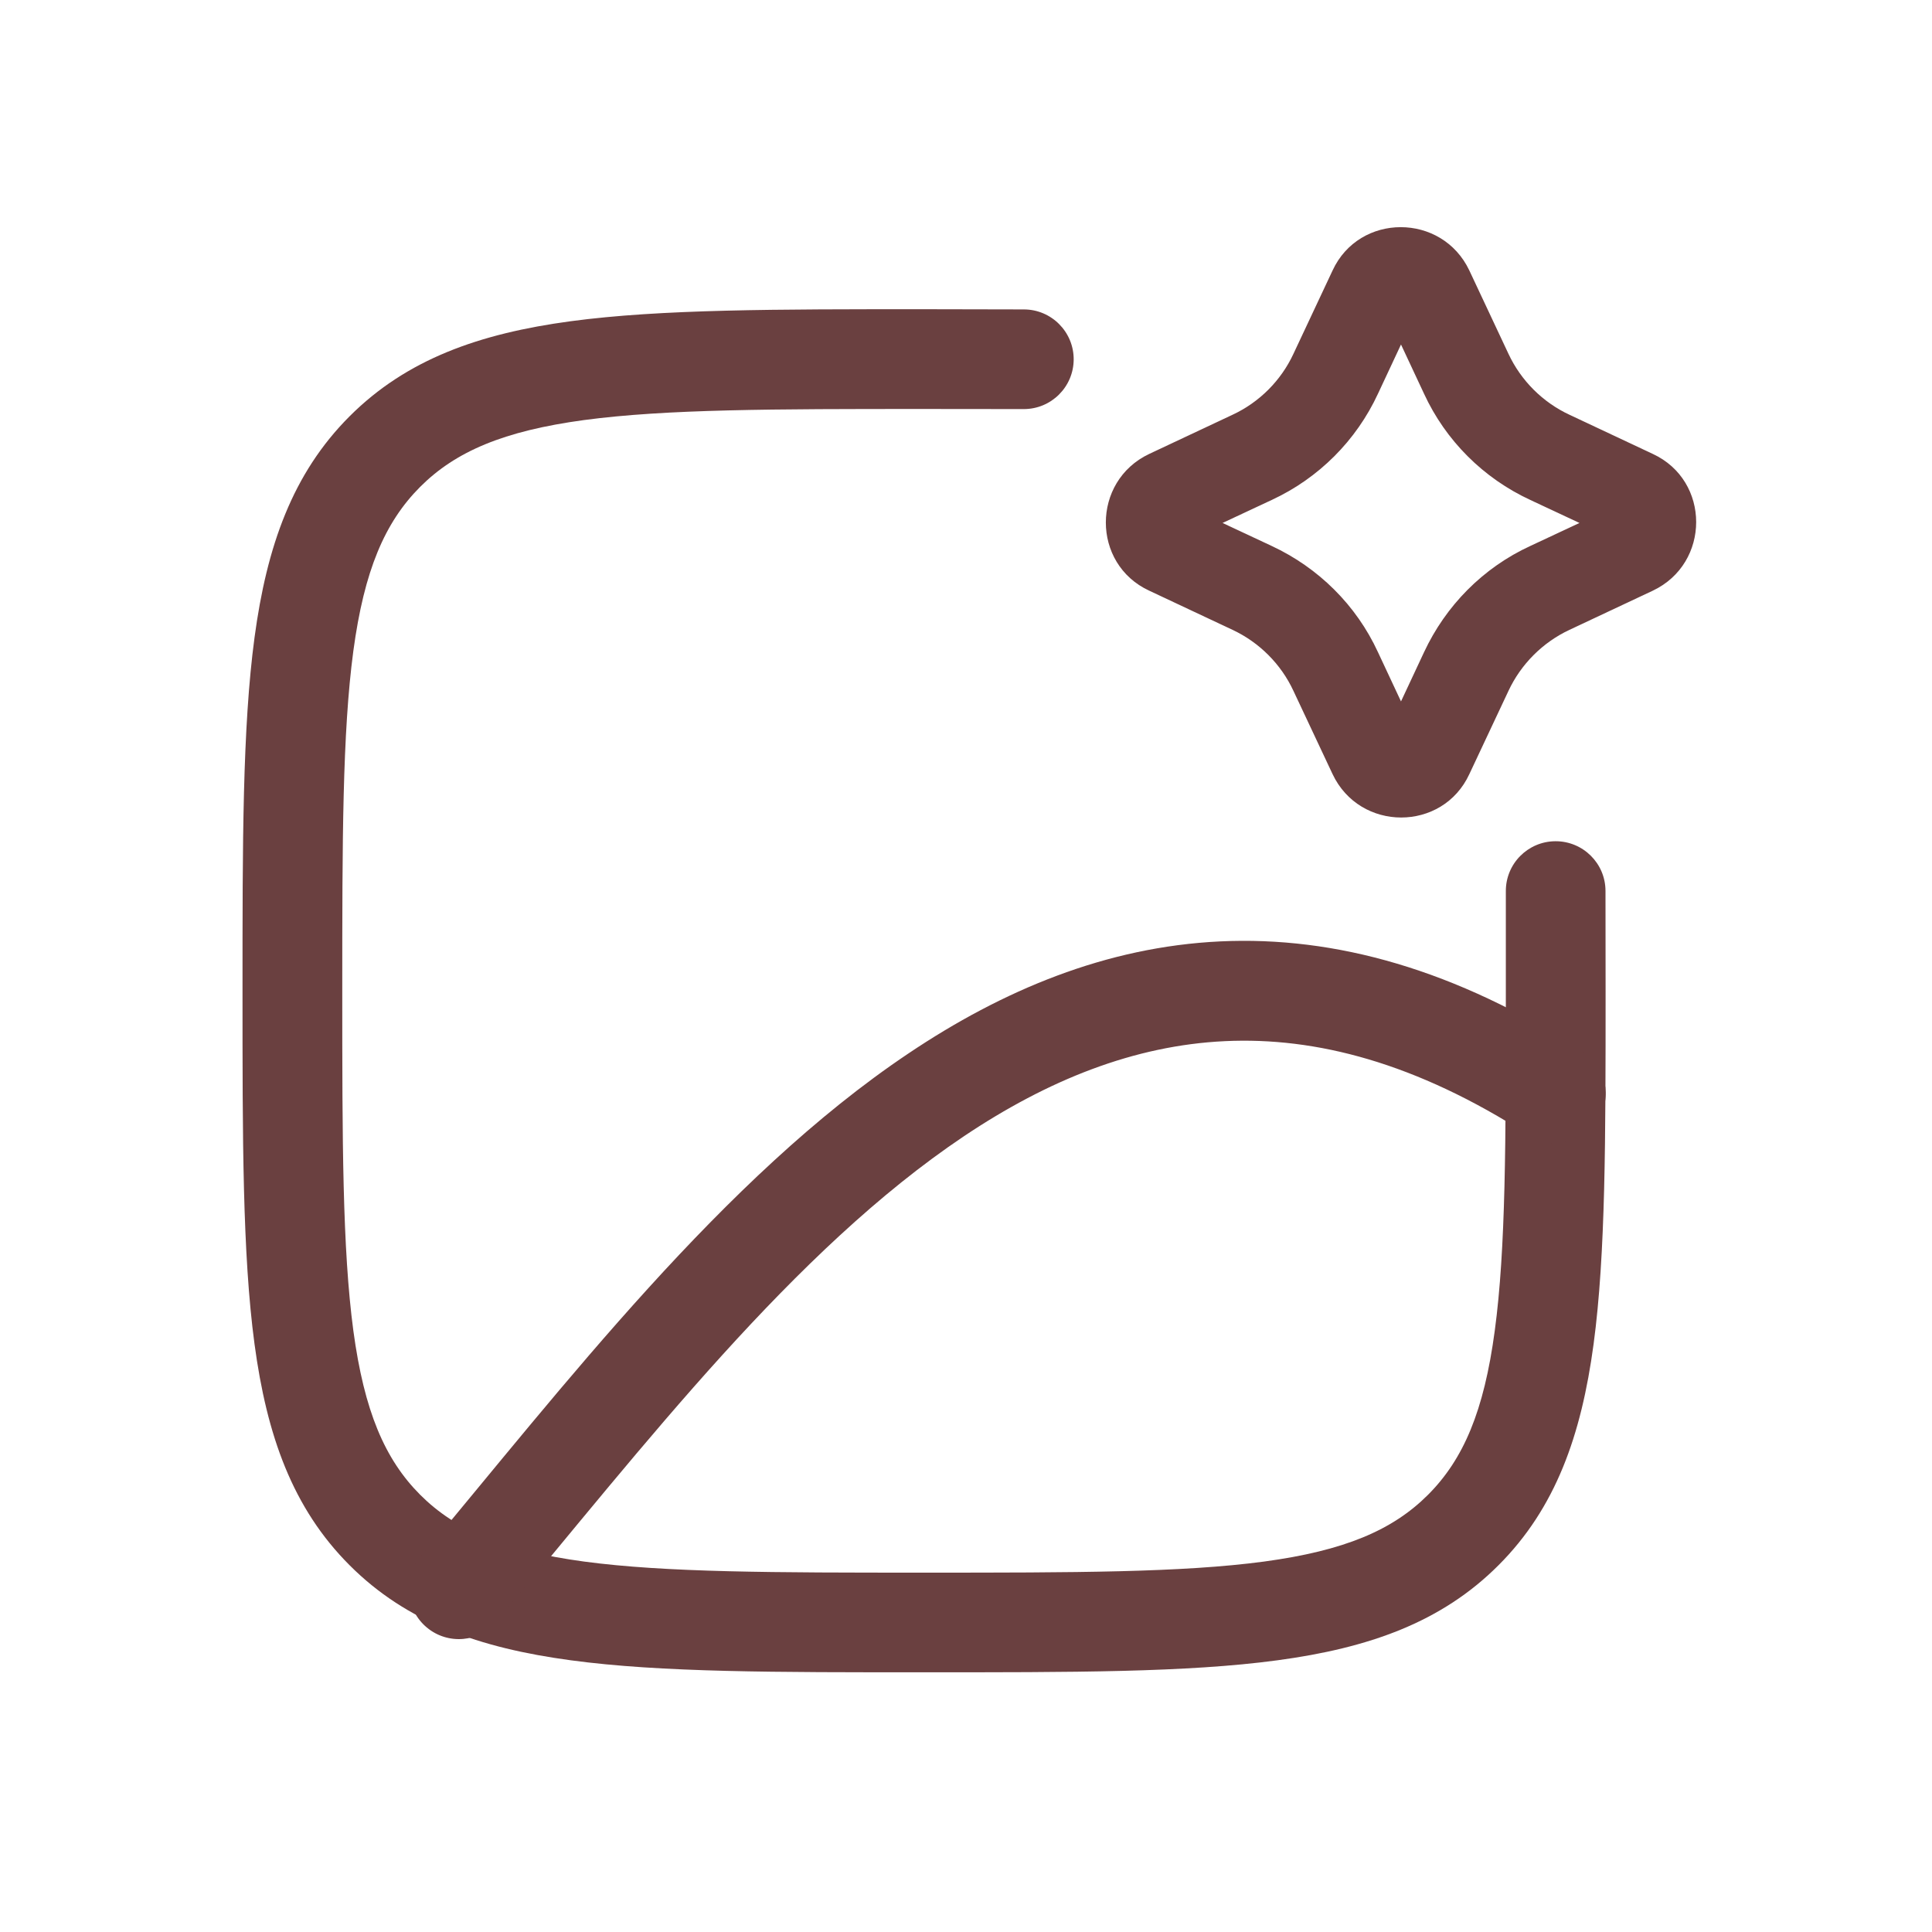
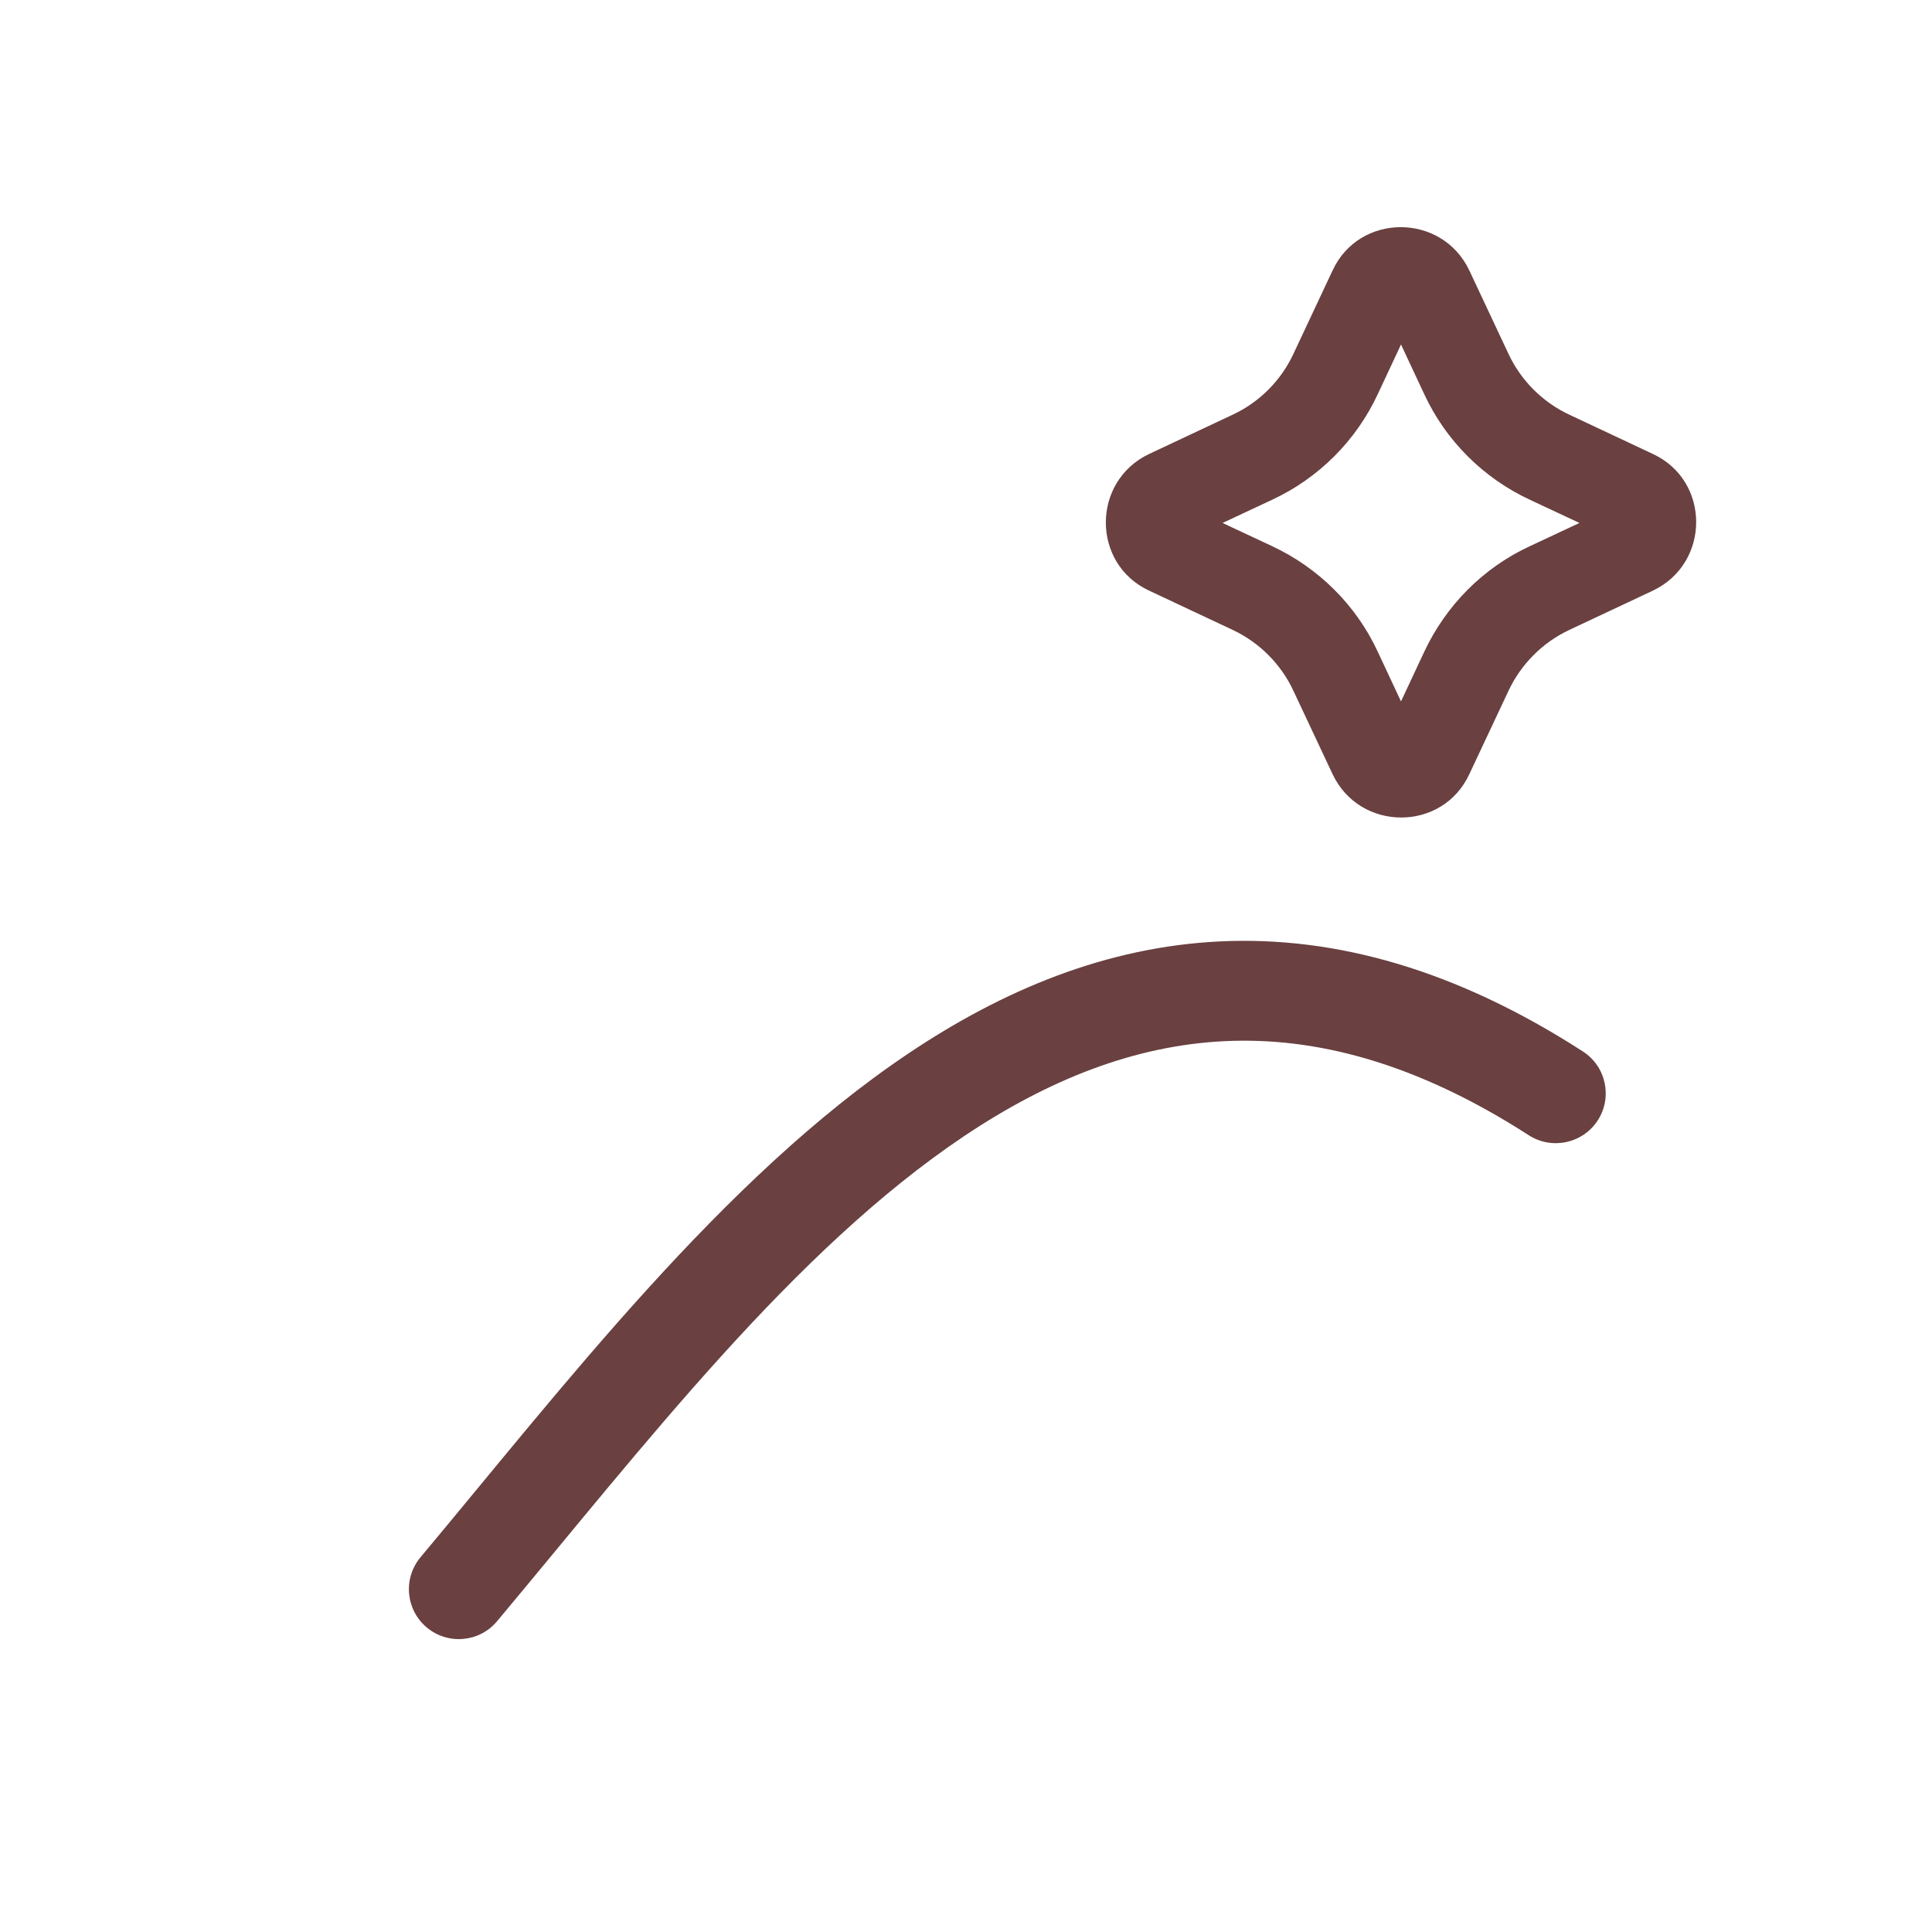
<svg xmlns="http://www.w3.org/2000/svg" width="19" height="19" viewBox="0 0 19 19" fill="none">
-   <path d="M2.385 9.744C2.385 8.294 2.384 7.157 2.503 6.27C2.624 5.37 2.877 4.655 3.438 4.094C3.999 3.533 4.713 3.28 5.613 3.159C6.499 3.04 7.637 3.041 9.088 3.041C9.435 3.041 9.762 3.042 10.069 3.043C10.34 3.043 10.56 3.264 10.559 3.535C10.558 3.805 10.338 4.024 10.067 4.023C9.76 4.023 9.434 4.022 9.088 4.022C7.61 4.022 6.55 4.023 5.744 4.131C4.953 4.238 4.48 4.44 4.132 4.788C3.784 5.137 3.582 5.609 3.475 6.401C3.367 7.206 3.366 8.266 3.366 9.744C3.366 11.222 3.367 12.281 3.475 13.087C3.582 13.878 3.784 14.351 4.132 14.7C4.48 15.048 4.953 15.25 5.744 15.357C6.55 15.465 7.61 15.466 9.088 15.466C10.566 15.466 11.625 15.465 12.431 15.357C13.222 15.25 13.695 15.049 14.044 14.7C14.392 14.351 14.594 13.879 14.7 13.087C14.809 12.281 14.809 11.222 14.809 9.744C14.809 9.398 14.809 9.071 14.809 8.764C14.808 8.493 15.027 8.274 15.297 8.273C15.568 8.272 15.789 8.491 15.789 8.762C15.79 9.069 15.79 9.397 15.79 9.744C15.79 11.194 15.791 12.332 15.672 13.218C15.551 14.118 15.298 14.832 14.737 15.393C14.176 15.955 13.462 16.207 12.562 16.328C11.675 16.448 10.538 16.446 9.088 16.446C7.638 16.446 6.5 16.448 5.614 16.328C4.714 16.207 3.999 15.955 3.438 15.393C2.877 14.832 2.624 14.118 2.503 13.218C2.384 12.332 2.385 11.195 2.385 9.744Z" fill="#6A4040" />
  <path d="M12.001 9.258C13.129 9.205 14.315 9.533 15.566 10.34C15.794 10.486 15.86 10.79 15.713 11.018C15.566 11.245 15.262 11.311 15.034 11.164C13.924 10.449 12.938 10.197 12.047 10.239C11.152 10.281 10.304 10.622 9.48 11.174C7.805 12.297 6.346 14.202 4.888 15.944C4.715 16.152 4.405 16.179 4.197 16.005C3.989 15.831 3.962 15.522 4.136 15.314C5.537 13.64 7.11 11.582 8.934 10.36C9.859 9.739 10.877 9.311 12.001 9.258Z" fill="#6A4040" />
  <path fill-rule="evenodd" clip-rule="evenodd" d="M13.105 2.66C13.368 2.092 14.181 2.092 14.45 2.66L14.835 3.48C14.958 3.743 15.172 3.957 15.435 4.079L16.254 4.464C16.823 4.727 16.823 5.54 16.254 5.809L15.435 6.194C15.172 6.317 14.958 6.531 14.835 6.794L14.45 7.613C14.187 8.182 13.374 8.182 13.105 7.613L12.72 6.794C12.598 6.531 12.384 6.317 12.121 6.194L11.302 5.809C10.733 5.546 10.733 4.733 11.302 4.464L12.121 4.079C12.384 3.957 12.598 3.743 12.72 3.48L13.105 2.66ZM13.552 3.871L13.778 3.388L14.004 3.871C14.217 4.333 14.588 4.703 15.05 4.917L15.533 5.143L15.05 5.369C14.585 5.583 14.218 5.956 14.004 6.415L13.778 6.898L13.552 6.415C13.338 5.95 12.965 5.583 12.506 5.369L12.023 5.143L12.506 4.917C12.968 4.703 13.338 4.333 13.552 3.871Z" fill="#6A4040" />
</svg>